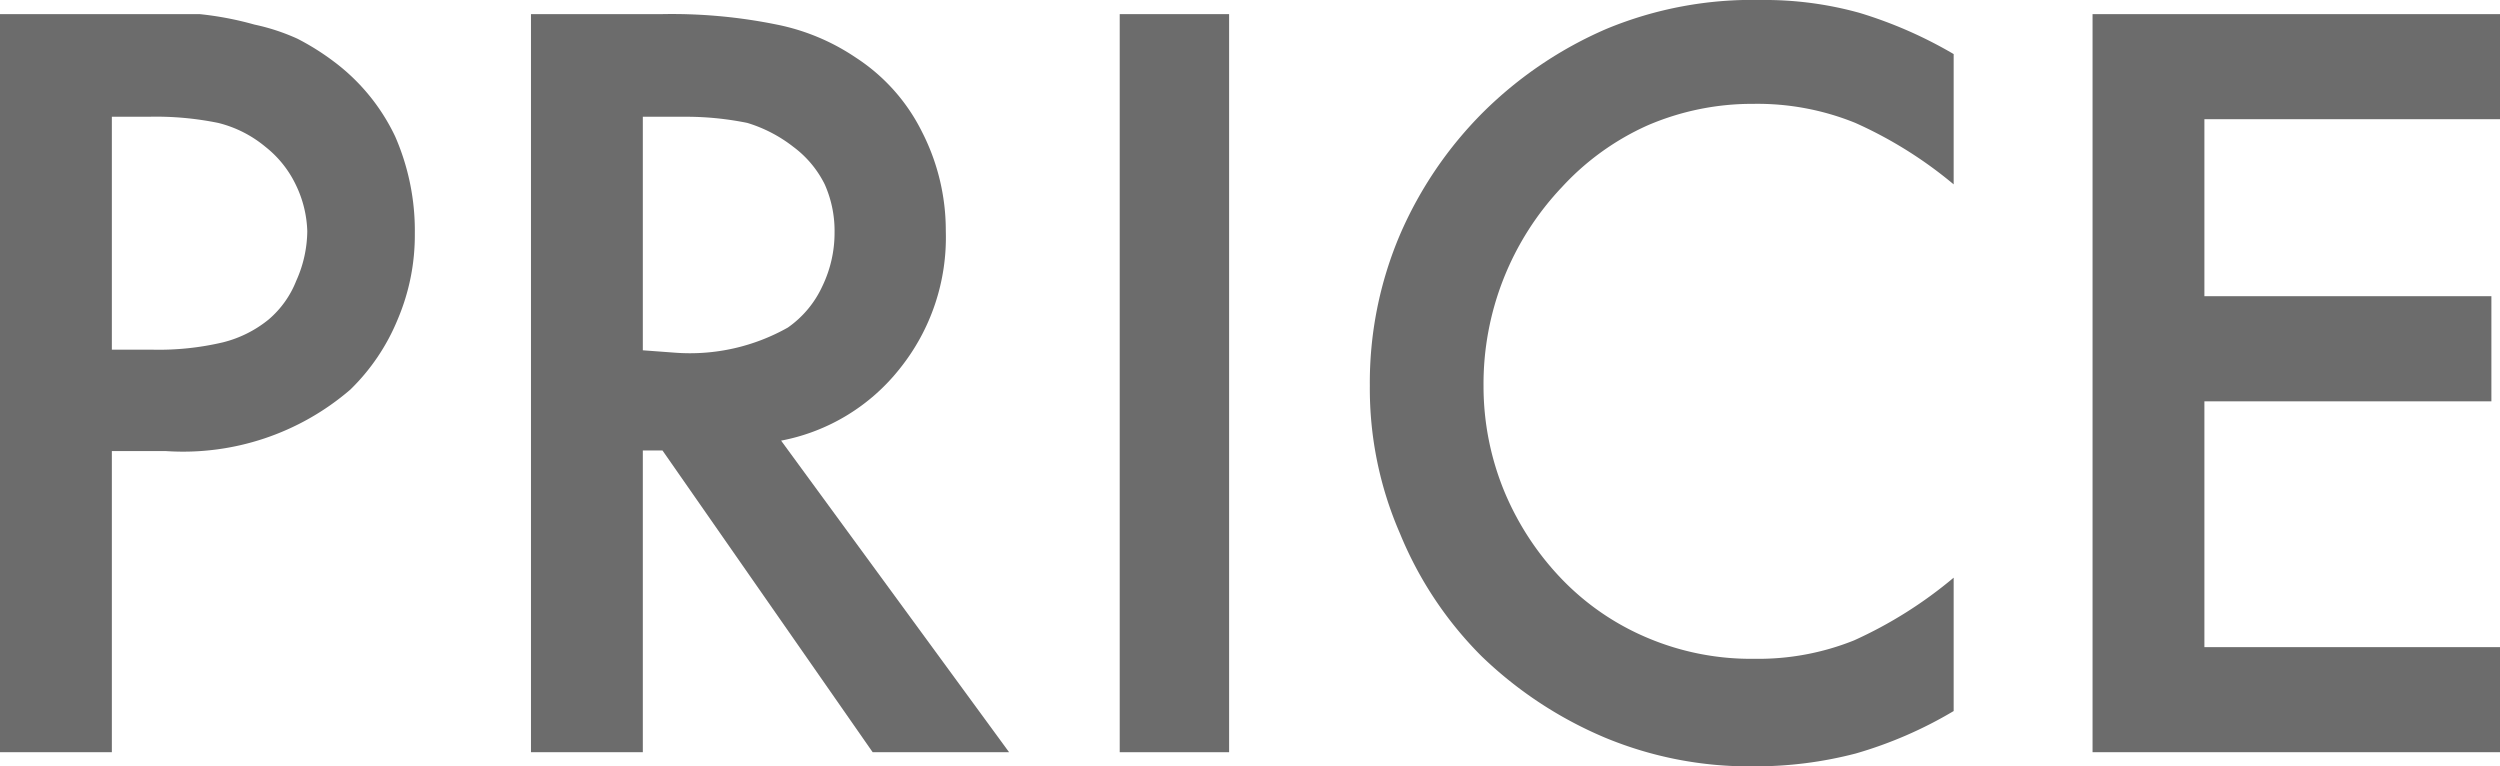
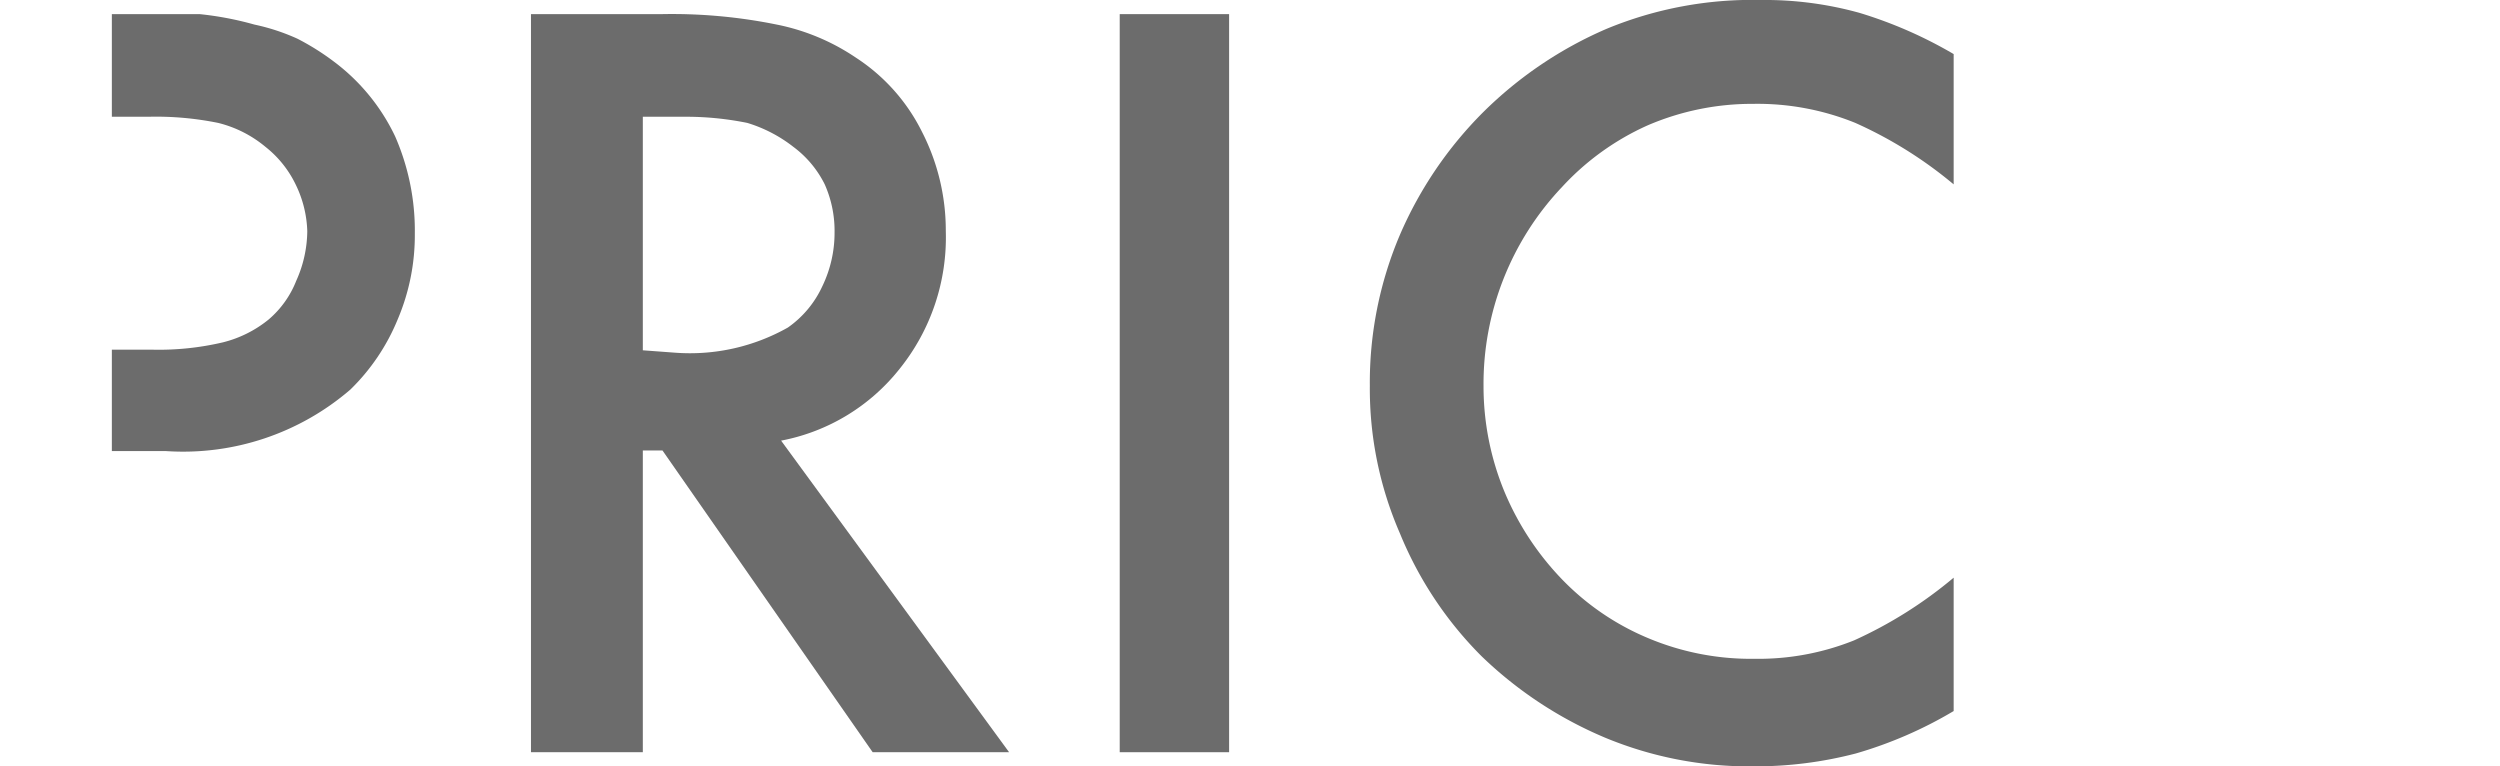
<svg xmlns="http://www.w3.org/2000/svg" viewBox="0 0 40.68 12.47">
  <defs>
    <style>.cls-1{fill:#6c6c6c;}</style>
  </defs>
  <title>info_price</title>
  <g id="レイヤー_2" data-name="レイヤー 2">
    <g id="文字">
-       <path class="cls-1" d="M1.82,12.24H0V.23H2.06c.45,0,.85,0,1.19,0A5.26,5.26,0,0,1,4.14.4a3.38,3.38,0,0,1,.7.23A4.05,4.05,0,0,1,5.43,1a3.27,3.27,0,0,1,1,1.22A3.83,3.83,0,0,1,6.75,3.8a3.5,3.5,0,0,1-.28,1.4A3.38,3.38,0,0,1,5.7,6.34a4.17,4.17,0,0,1-3,1H1.82Zm.66-6.55a4.55,4.55,0,0,0,1.15-.12,1.91,1.91,0,0,0,.74-.37,1.59,1.59,0,0,0,.45-.63A2,2,0,0,0,5,3.76,1.85,1.85,0,0,0,4.81,3a1.74,1.74,0,0,0-.49-.61A1.92,1.92,0,0,0,3.55,2a5.06,5.06,0,0,0-1.14-.1H1.82V5.69Z" />
+       <path class="cls-1" d="M1.82,12.24V.23H2.06c.45,0,.85,0,1.19,0A5.26,5.26,0,0,1,4.14.4a3.38,3.38,0,0,1,.7.23A4.05,4.05,0,0,1,5.43,1a3.27,3.27,0,0,1,1,1.22A3.83,3.83,0,0,1,6.75,3.8a3.5,3.5,0,0,1-.28,1.4A3.38,3.38,0,0,1,5.7,6.34a4.17,4.17,0,0,1-3,1H1.82Zm.66-6.55a4.55,4.55,0,0,0,1.15-.12,1.91,1.91,0,0,0,.74-.37,1.59,1.59,0,0,0,.45-.63A2,2,0,0,0,5,3.76,1.85,1.85,0,0,0,4.81,3a1.74,1.74,0,0,0-.49-.61A1.92,1.92,0,0,0,3.55,2a5.06,5.06,0,0,0-1.14-.1H1.82V5.69Z" />
      <path class="cls-1" d="M16.42,12.24H14.2L10.78,7.33h-.32v4.91H8.64V.23h2.12A8.54,8.54,0,0,1,12.64.4a3.53,3.53,0,0,1,1.29.54A3.06,3.06,0,0,1,15,2.14a3.52,3.52,0,0,1,.39,1.62A3.41,3.41,0,0,1,14.64,6a3.23,3.23,0,0,1-1.93,1.17ZM11,5.74a3.24,3.24,0,0,0,1.82-.41,1.67,1.67,0,0,0,.56-.67,2,2,0,0,0,.2-.88A1.86,1.86,0,0,0,13.42,3a1.7,1.7,0,0,0-.51-.61A2.3,2.3,0,0,0,12.16,2a5,5,0,0,0-1.05-.1h-.65v3.8Z" />
      <path class="cls-1" d="M20,12.24H18.22V.23H20Z" />
      <path class="cls-1" d="M31.79,3a6.85,6.85,0,0,0-1.6-1,4.23,4.23,0,0,0-1.66-.31,4.3,4.3,0,0,0-1.72.35,4.25,4.25,0,0,0-1.39,1,4.66,4.66,0,0,0-1.28,3.25A4.49,4.49,0,0,0,24.48,8a4.61,4.61,0,0,0,.94,1.43,4.19,4.19,0,0,0,1.39.95,4.32,4.32,0,0,0,1.74.34,4.18,4.18,0,0,0,1.62-.3A7,7,0,0,0,31.79,9.4v2.17a6.79,6.79,0,0,1-1.59.69,6.48,6.48,0,0,1-1.67.21A6.11,6.11,0,0,1,26.11,12a6.55,6.55,0,0,1-2-1.32,6.07,6.07,0,0,1-1.33-2,5.89,5.89,0,0,1-.49-2.4,6.14,6.14,0,0,1,.49-2.46,6.4,6.4,0,0,1,1.36-2,6.51,6.51,0,0,1,2-1.35A6.2,6.2,0,0,1,28.66,0a5.74,5.74,0,0,1,1.6.21,7.07,7.07,0,0,1,1.53.67Z" />
-       <path class="cls-1" d="M35.87,1.94V4.82h4.67V6.53H35.87v4h4.81v1.71H34.05V.23h6.63V1.94Z" />
    </g>
  </g>
</svg>